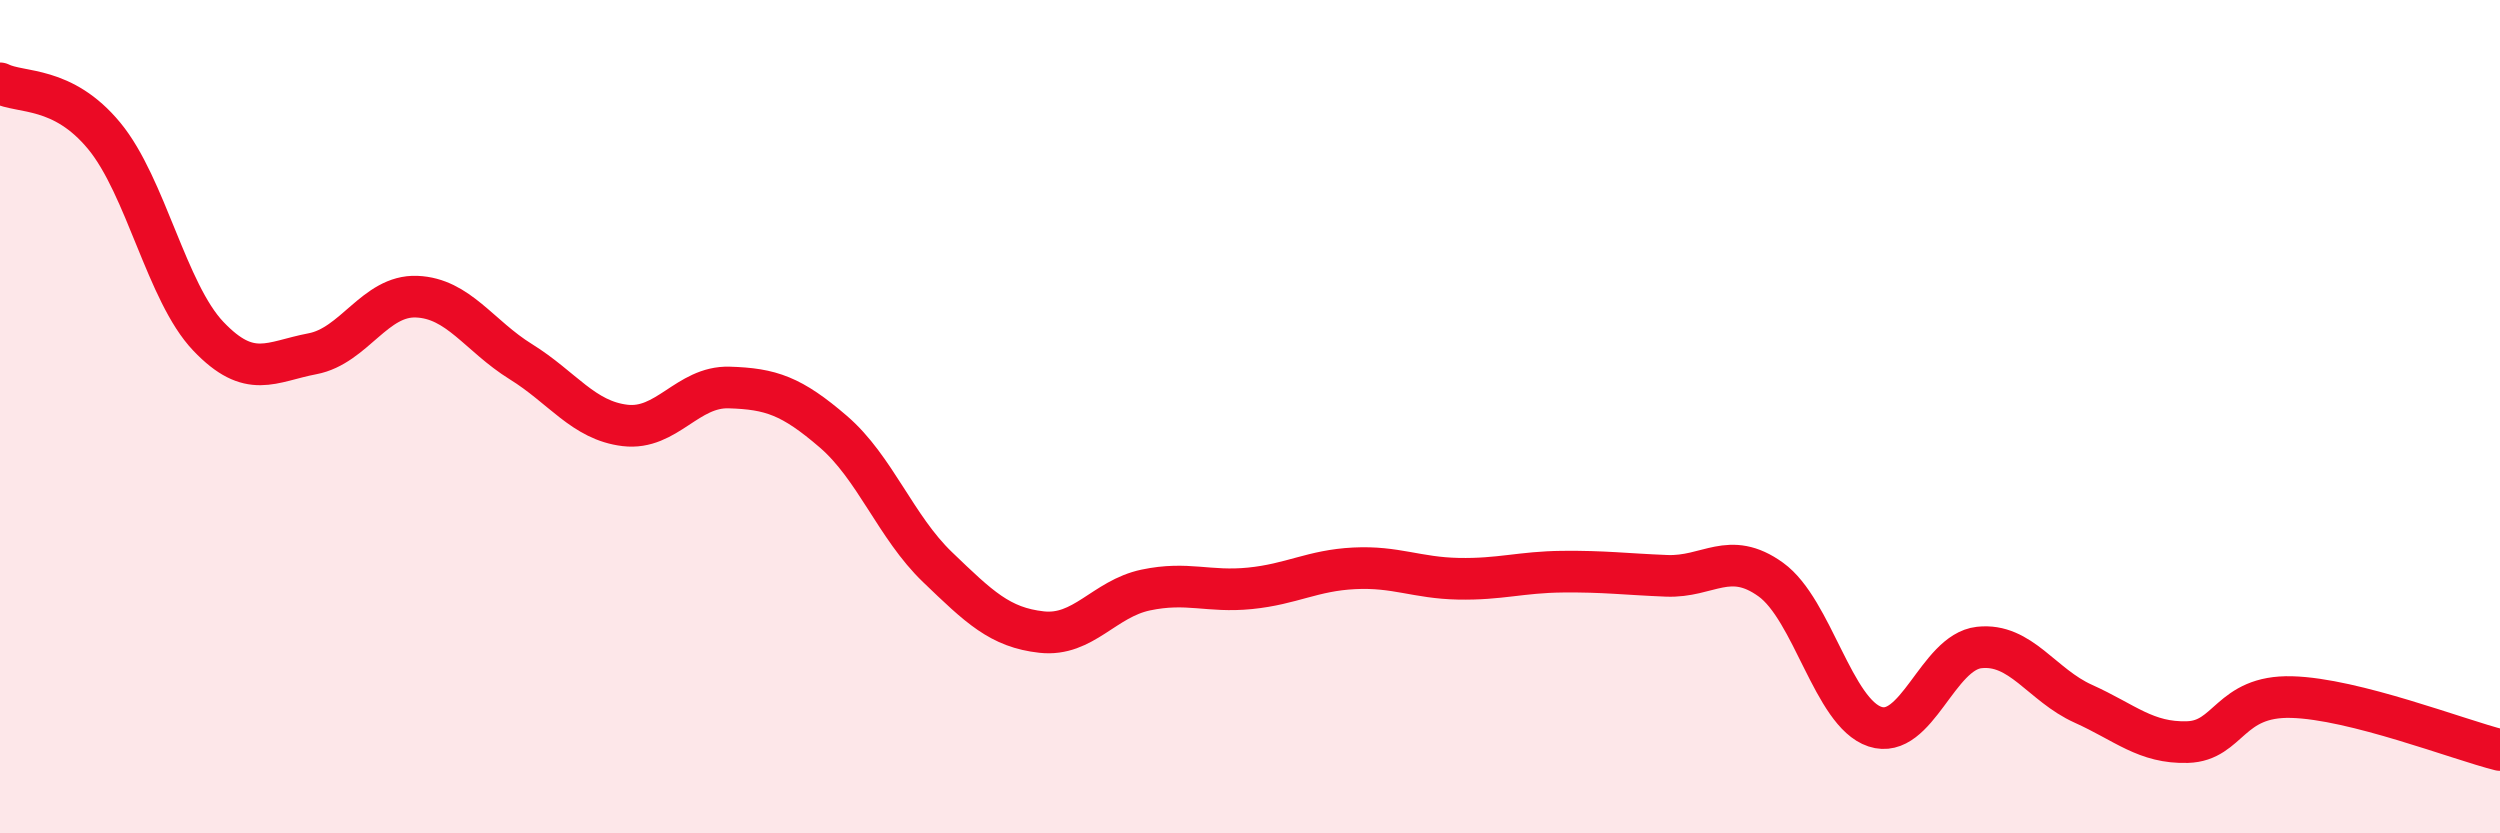
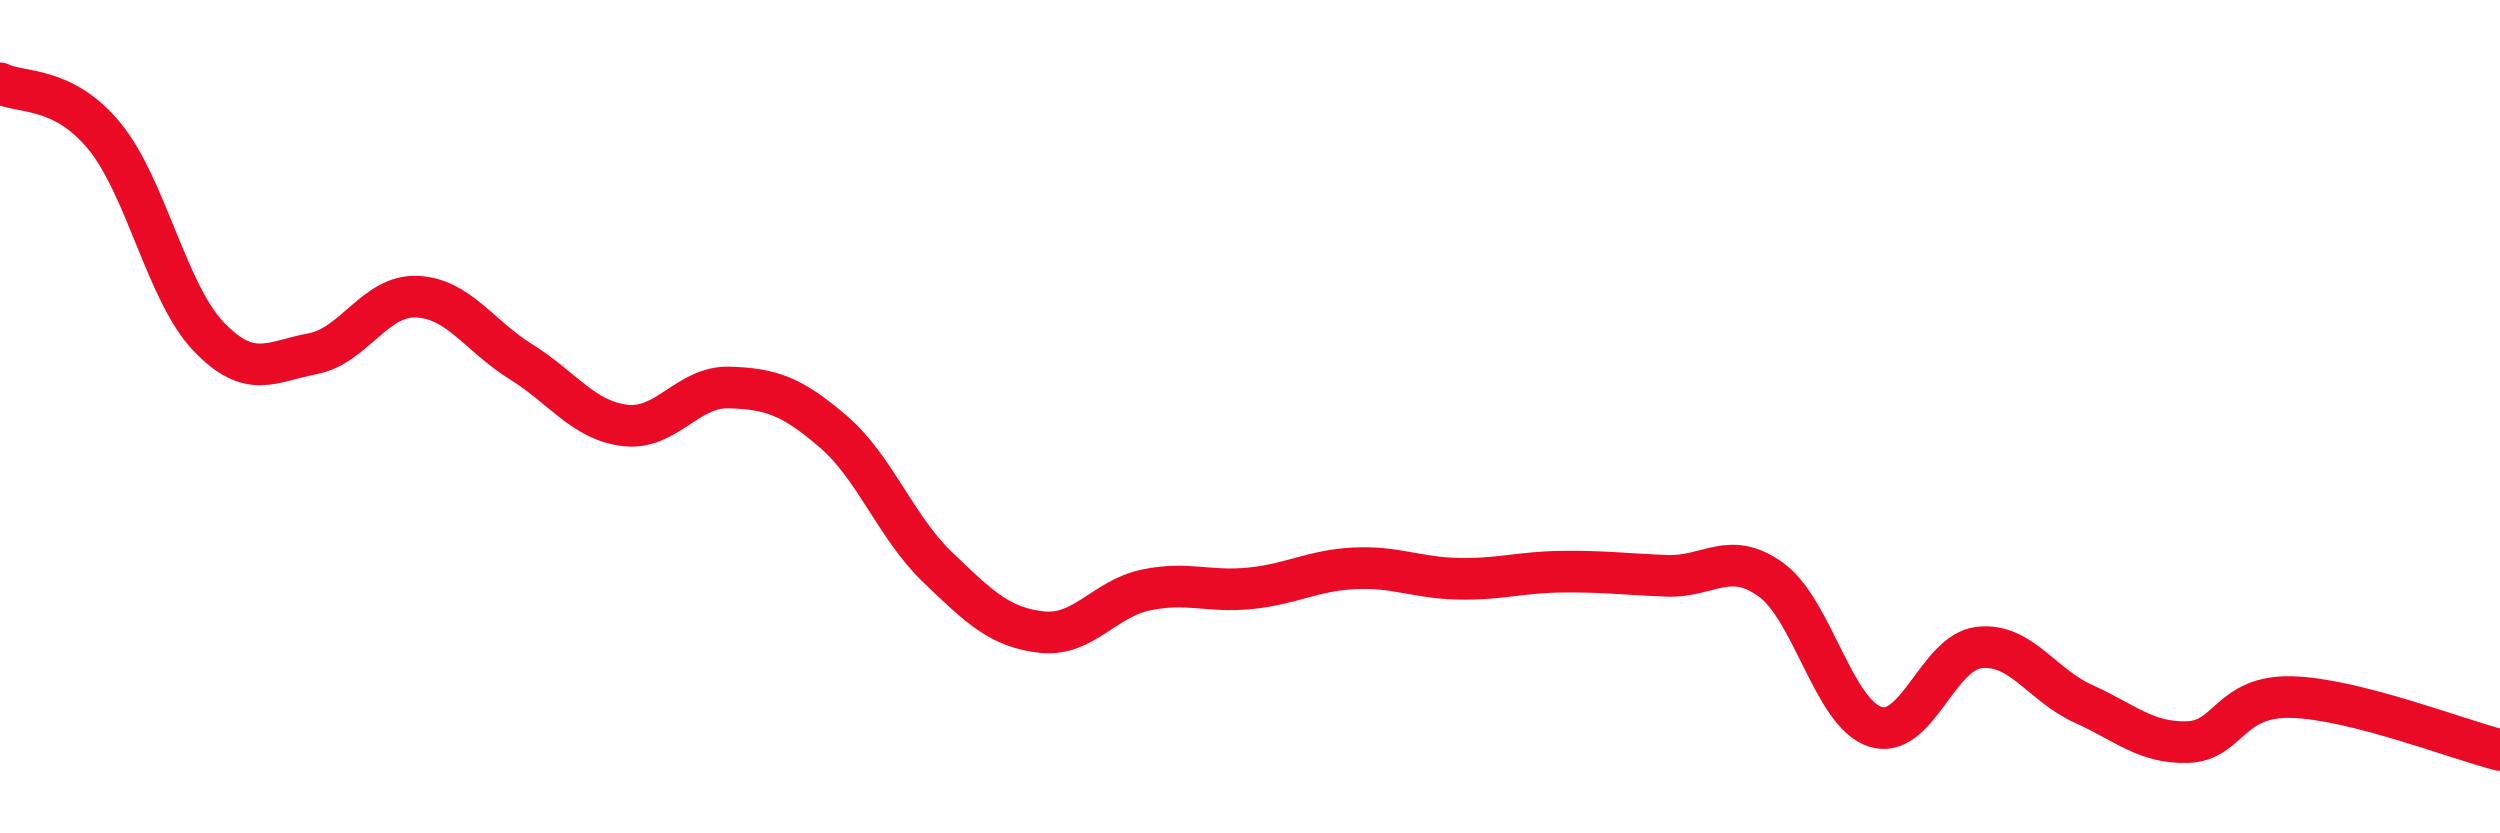
<svg xmlns="http://www.w3.org/2000/svg" width="60" height="20" viewBox="0 0 60 20">
-   <path d="M 0,2 C 0.5,2.25 1.5,2.05 2.5,3.26 C 3.5,4.47 4,7.02 5,8.07 C 6,9.12 6.5,8.68 7.5,8.49 C 8.5,8.3 9,7.08 10,7.12 C 11,7.16 11.5,8.06 12.5,8.68 C 13.5,9.3 14,10.09 15,10.21 C 16,10.33 16.5,9.27 17.5,9.3 C 18.5,9.33 19,9.5 20,10.36 C 21,11.22 21.5,12.65 22.5,13.61 C 23.5,14.57 24,15.06 25,15.17 C 26,15.28 26.5,14.37 27.5,14.16 C 28.5,13.95 29,14.22 30,14.12 C 31,14.02 31.5,13.69 32.5,13.64 C 33.5,13.59 34,13.87 35,13.89 C 36,13.91 36.5,13.73 37.5,13.72 C 38.5,13.71 39,13.78 40,13.82 C 41,13.86 41.5,13.19 42.5,13.91 C 43.5,14.63 44,17.11 45,17.44 C 46,17.77 46.5,15.65 47.5,15.54 C 48.5,15.43 49,16.44 50,16.89 C 51,17.34 51.5,17.84 52.5,17.81 C 53.5,17.78 53.5,16.69 55,16.73 C 56.5,16.77 59,17.75 60,18L60 20L0 20Z" fill="#EB0A25" opacity="0.1" stroke-linecap="round" stroke-linejoin="round" />
  <path d="M 0,2 C 0.5,2.25 1.5,2.05 2.5,3.26 C 3.5,4.47 4,7.02 5,8.07 C 6,9.12 6.5,8.68 7.5,8.49 C 8.5,8.3 9,7.08 10,7.12 C 11,7.16 11.5,8.06 12.5,8.68 C 13.5,9.3 14,10.09 15,10.21 C 16,10.33 16.5,9.27 17.5,9.3 C 18.5,9.33 19,9.5 20,10.36 C 21,11.22 21.5,12.65 22.5,13.61 C 23.5,14.57 24,15.06 25,15.17 C 26,15.28 26.5,14.37 27.5,14.16 C 28.5,13.95 29,14.22 30,14.12 C 31,14.02 31.5,13.69 32.5,13.64 C 33.5,13.59 34,13.87 35,13.89 C 36,13.91 36.5,13.73 37.5,13.72 C 38.5,13.71 39,13.78 40,13.82 C 41,13.86 41.5,13.19 42.5,13.91 C 43.5,14.63 44,17.11 45,17.44 C 46,17.77 46.5,15.65 47.5,15.54 C 48.5,15.43 49,16.44 50,16.89 C 51,17.34 51.5,17.84 52.5,17.81 C 53.5,17.78 53.5,16.69 55,16.73 C 56.5,16.77 59,17.75 60,18" stroke="#EB0A25" stroke-width="1" fill="none" stroke-linecap="round" stroke-linejoin="round" />
</svg>